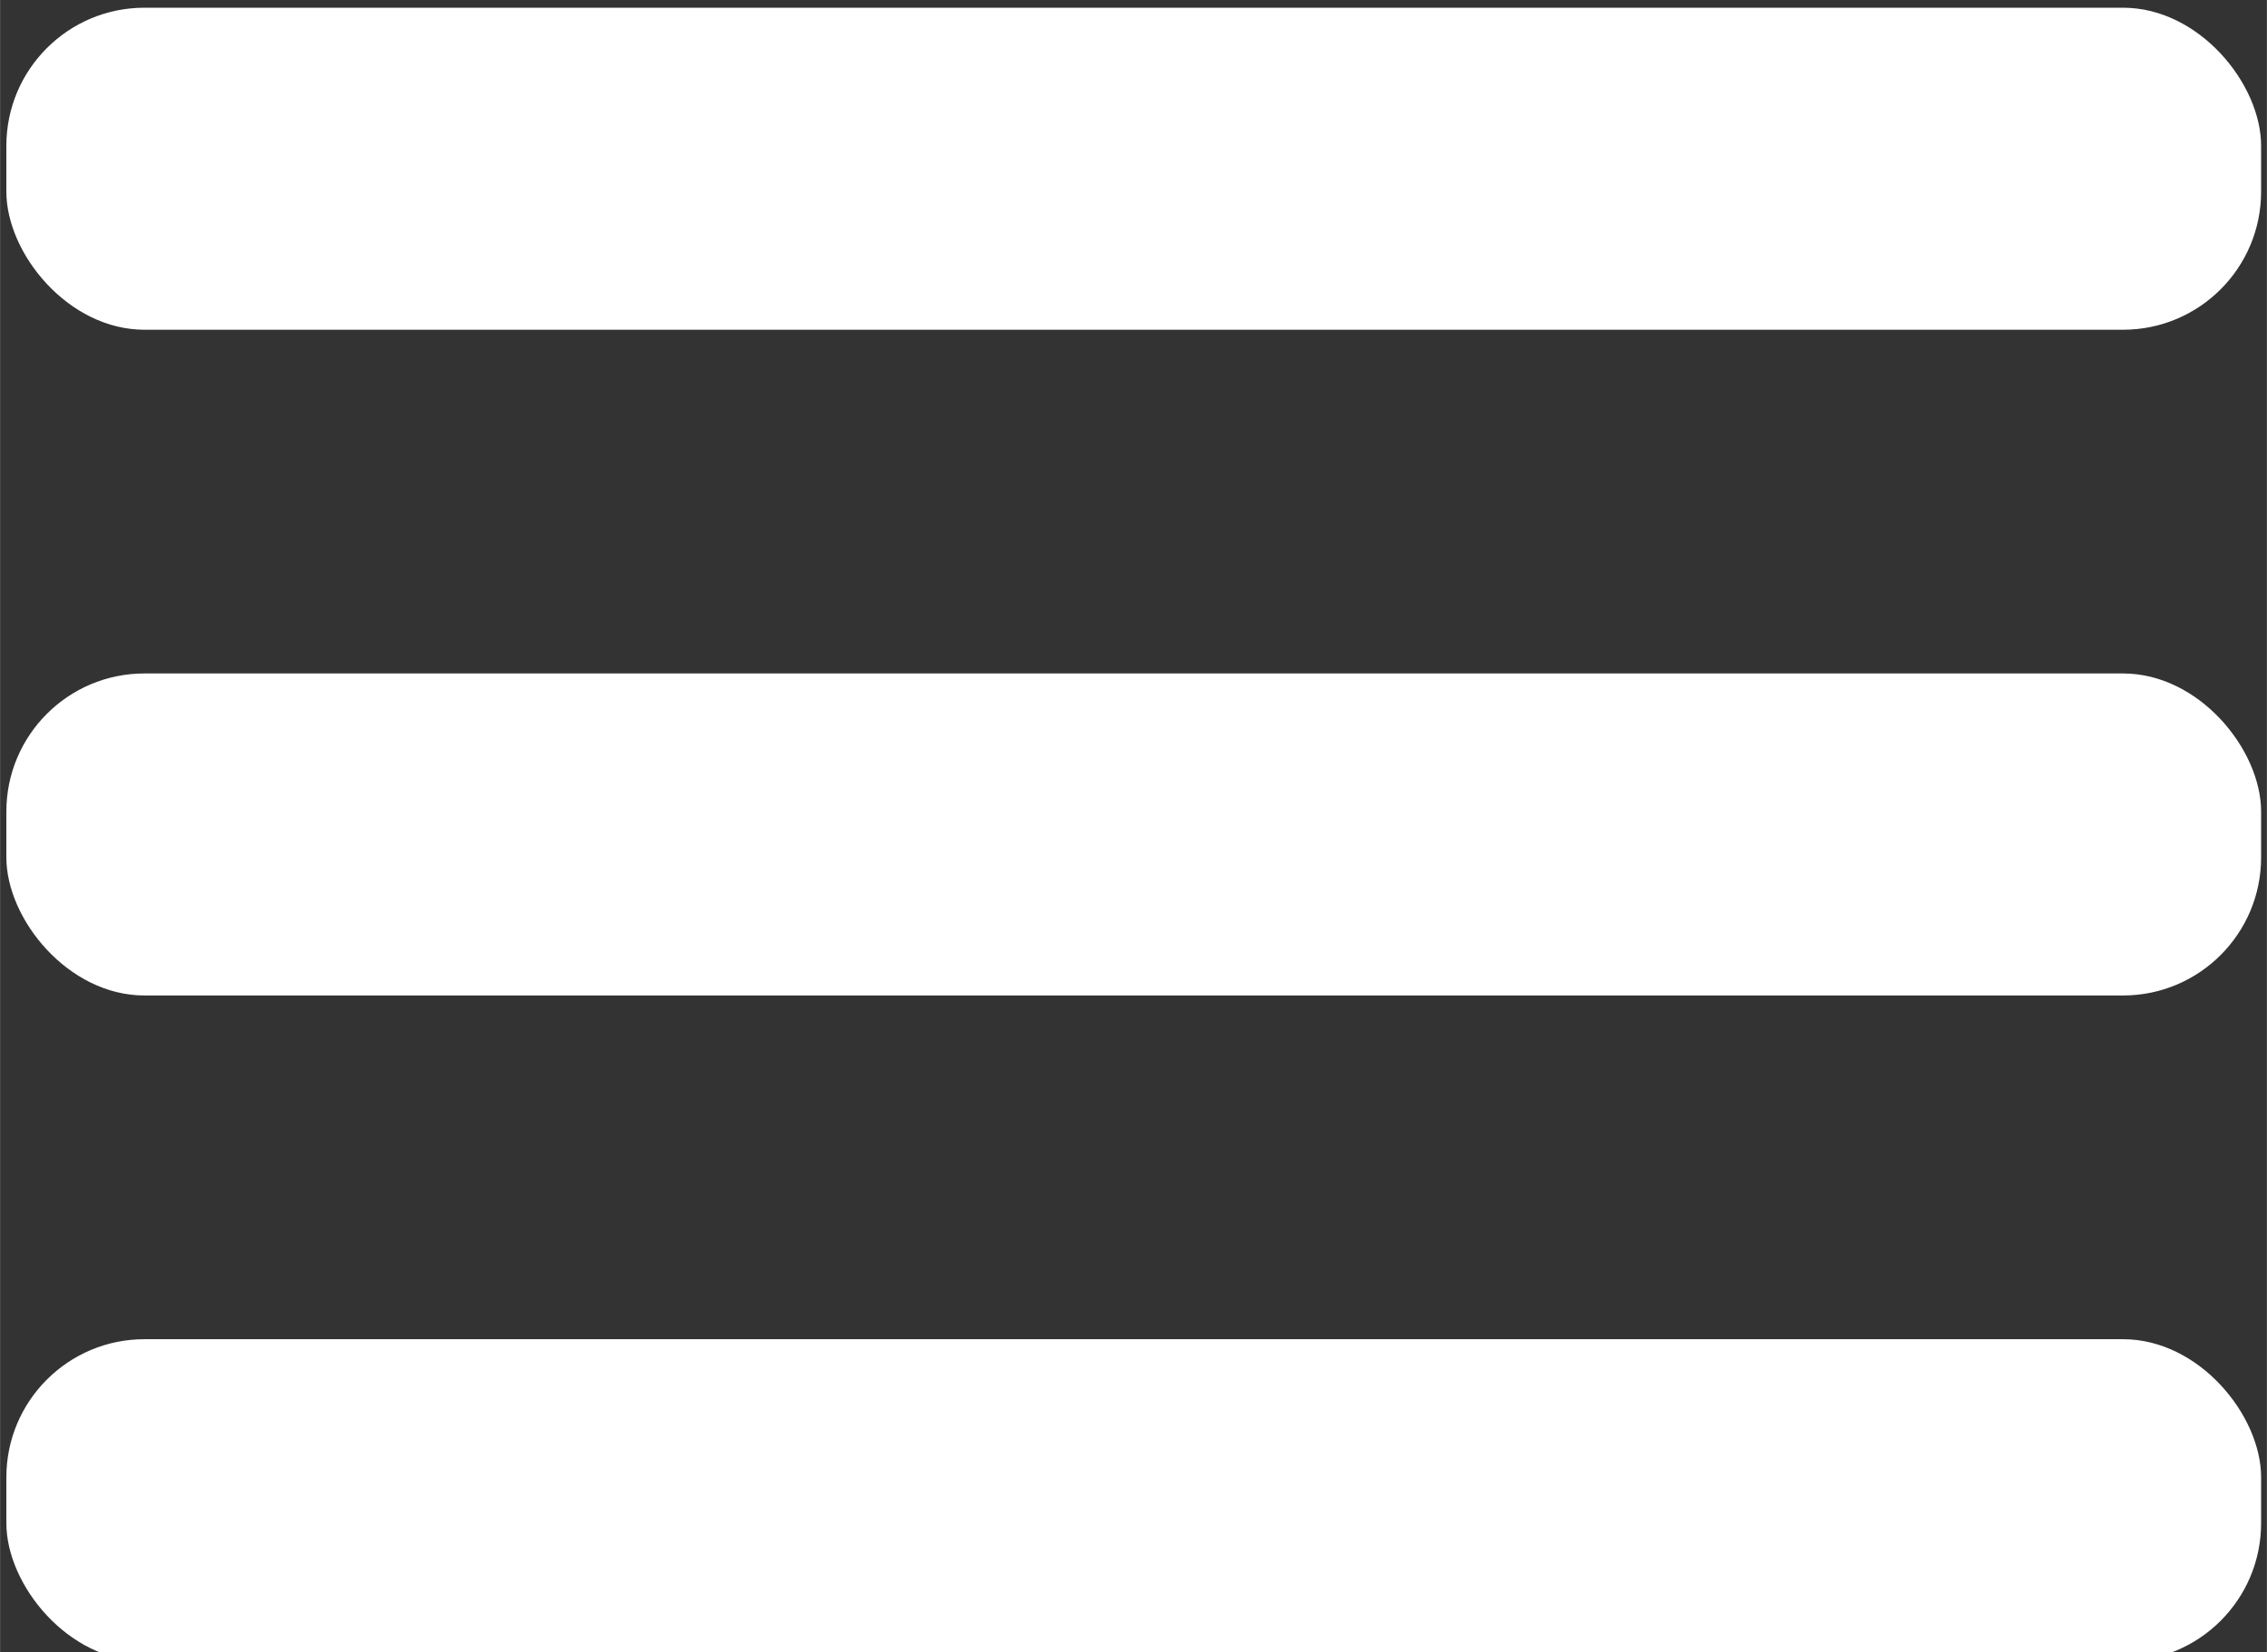
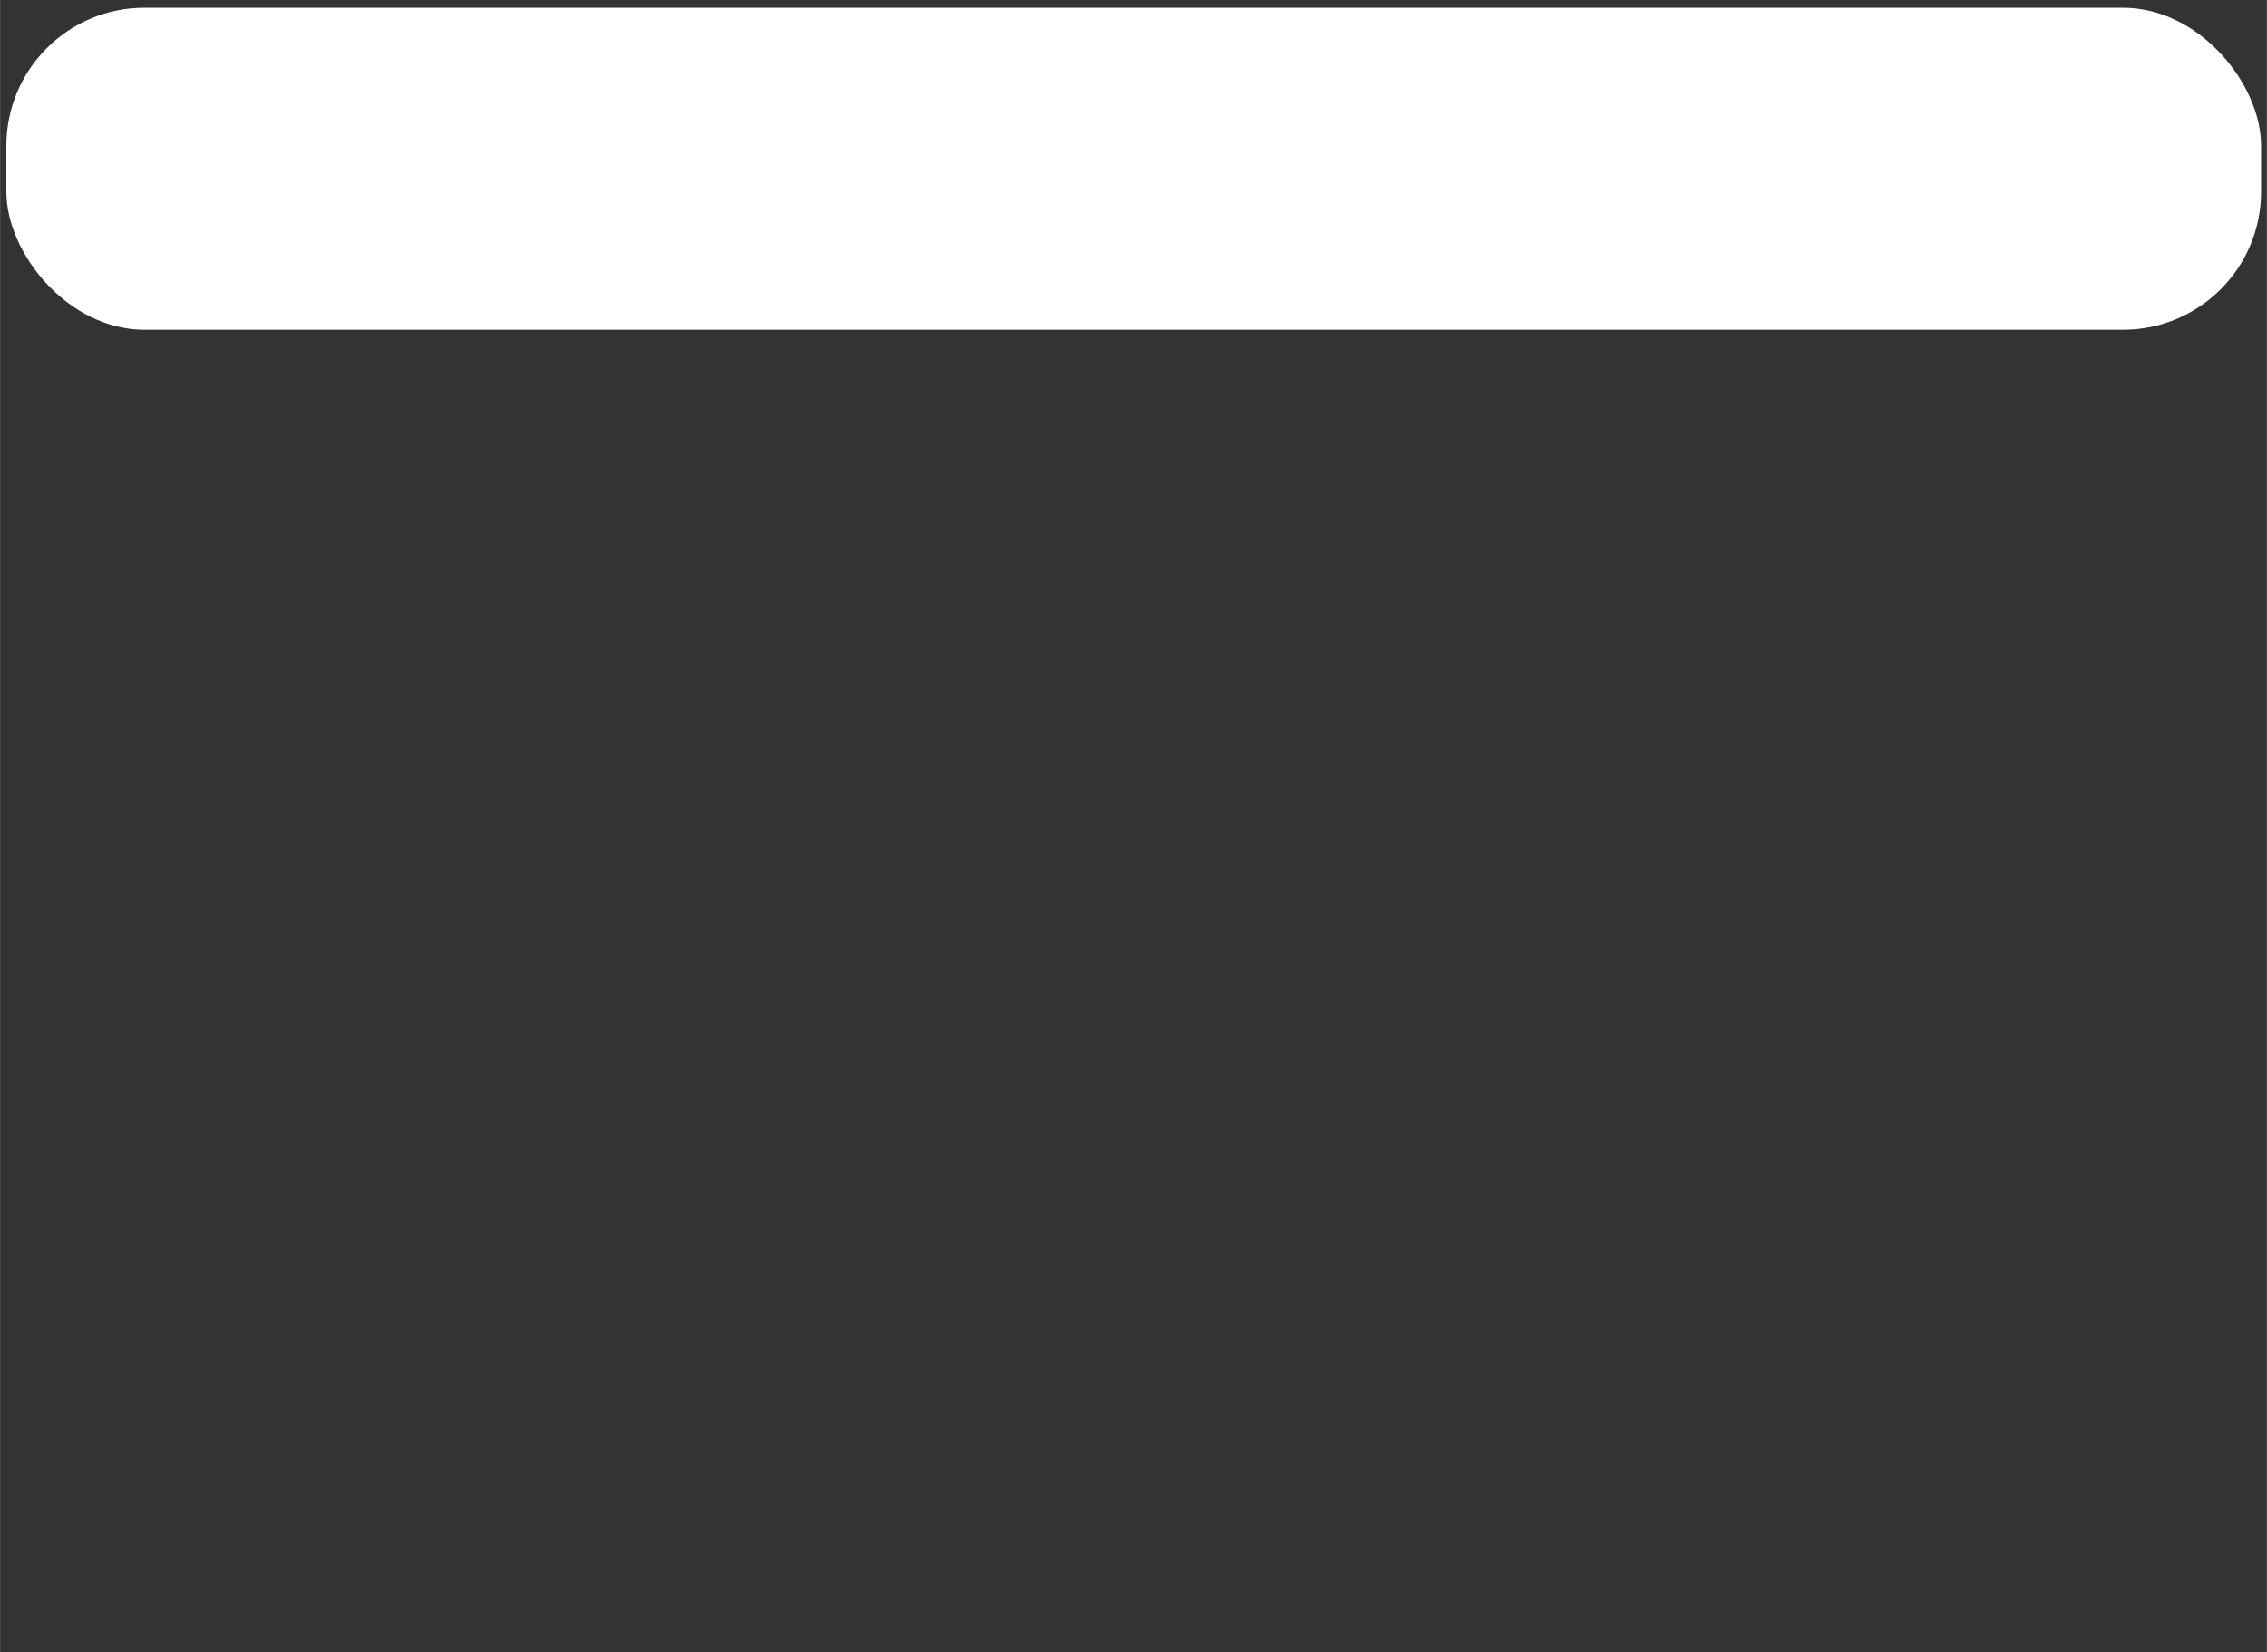
<svg xmlns="http://www.w3.org/2000/svg" xmlns:ns1="http://www.inkscape.org/namespaces/inkscape" xmlns:ns2="http://sodipodi.sourceforge.net/DTD/sodipodi-0.dtd" width="28.176" height="20.536" viewBox="0 0 7.455 5.434" version="1.1" id="svg1" ns1:export-filename="hamburguer.svg" ns1:export-xdpi="96" ns1:export-ydpi="96" ns1:version="1.4 (e7c3feb100, 2024-10-09)" ns2:docname="hamburguer.svg">
  <rect x="0" y="0" width="7.455" height="5.434" fill="#333333" stroke="none" />
  <ns2:namedview id="namedview1" pagecolor="#ffffff" bordercolor="#000000" borderopacity="0.25" ns1:showpageshadow="2" ns1:pageopacity="0.0" ns1:pagecheckerboard="true" ns1:deskcolor="#d1d1d1" ns1:document-units="px" ns1:zoom="16.448685" ns1:cx="13.61811" ns1:cy="22.858971" ns1:window-width="2560" ns1:window-height="1017" ns1:window-x="0" ns1:window-y="26" ns1:window-maximized="1" ns1:current-layer="g3" />
  <defs id="defs1" />
  <g ns1:label="Camada 1" ns1:groupmode="layer" id="layer1" transform="translate(-62.926,-76.695)">
    <g id="g3" transform="matrix(0.343,0,0,0.343,41.363,50.414)">
      <rect style="fill:#ffffff;stroke:none;stroke-width:0.212;stroke-dasharray:0.635, 0.635" id="rect1" width="21.619" height="3.088" x="62.926" y="76.695" ry="1.324" />
-       <rect style="fill:#ffffff;stroke:none;stroke-width:0.212;stroke-dasharray:0.635, 0.635" id="rect3" width="21.619" height="3.088" x="62.926" y="83.079" ry="1.324" />
-       <rect style="fill:#ffffff;stroke:none;stroke-width:0.212;stroke-dasharray:0.635, 0.635" id="rect4" width="21.619" height="3.088" x="62.926" y="89.463" ry="1.324" />
    </g>
  </g>
</svg>